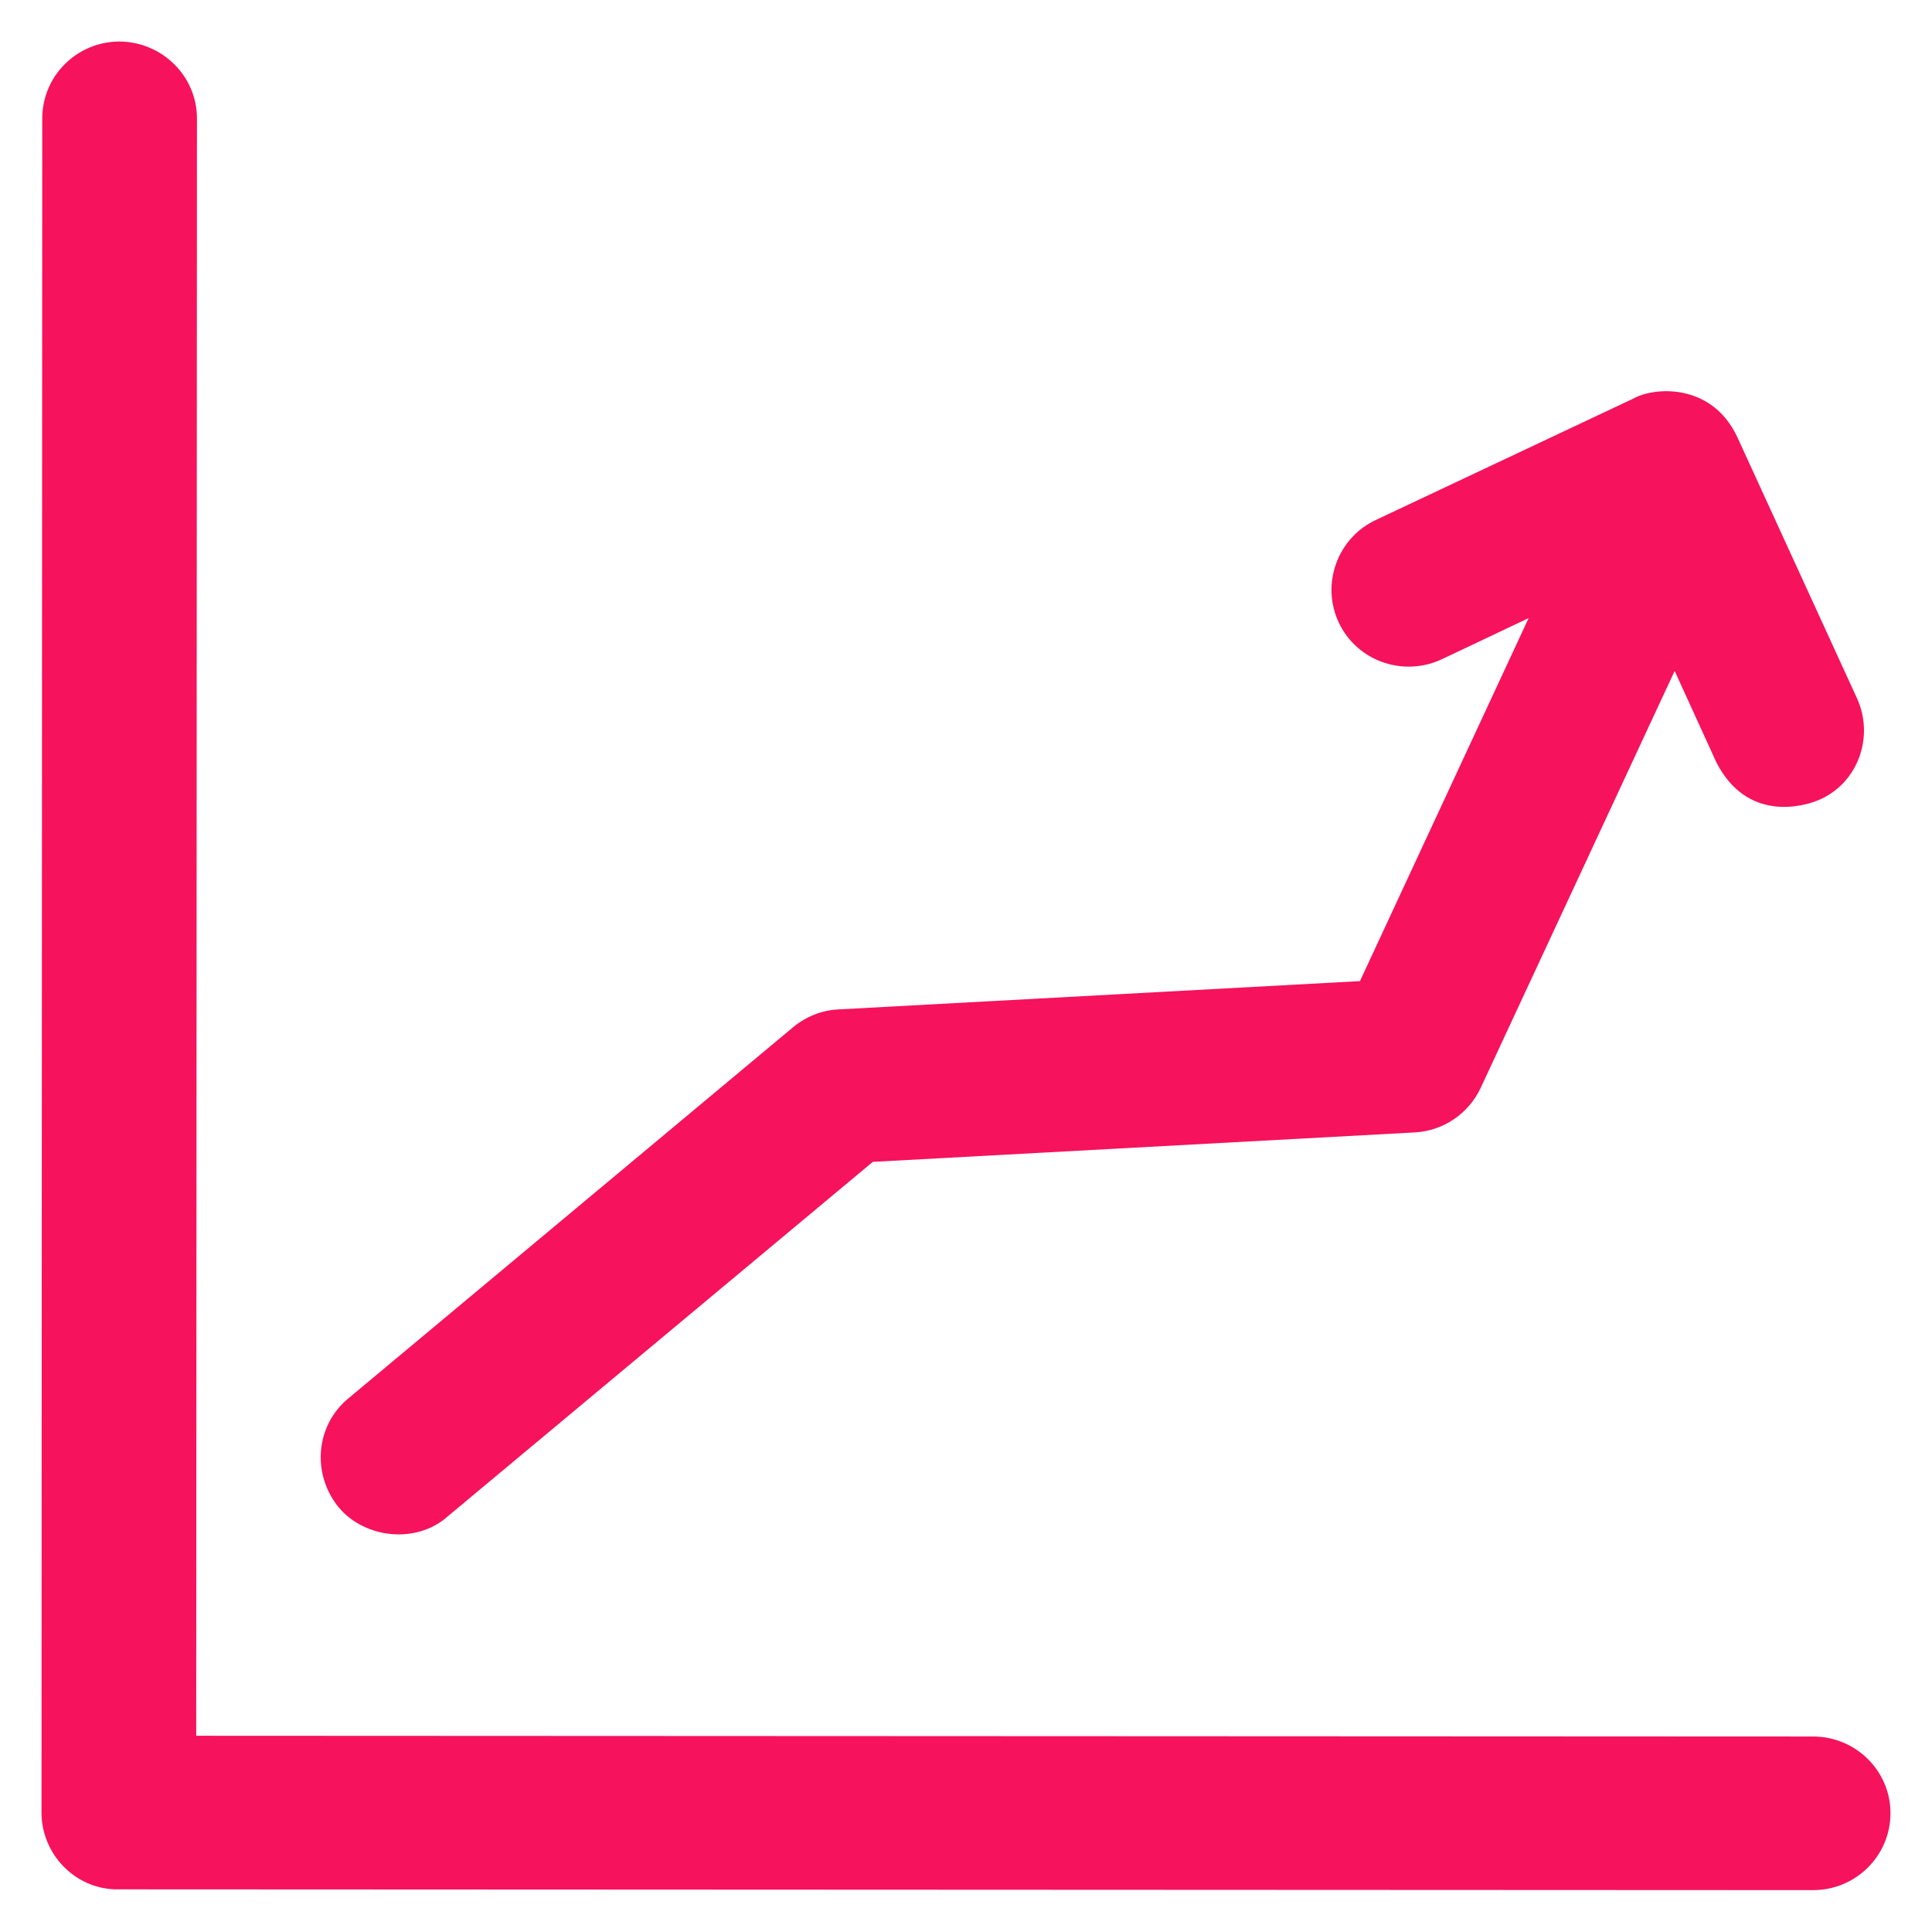
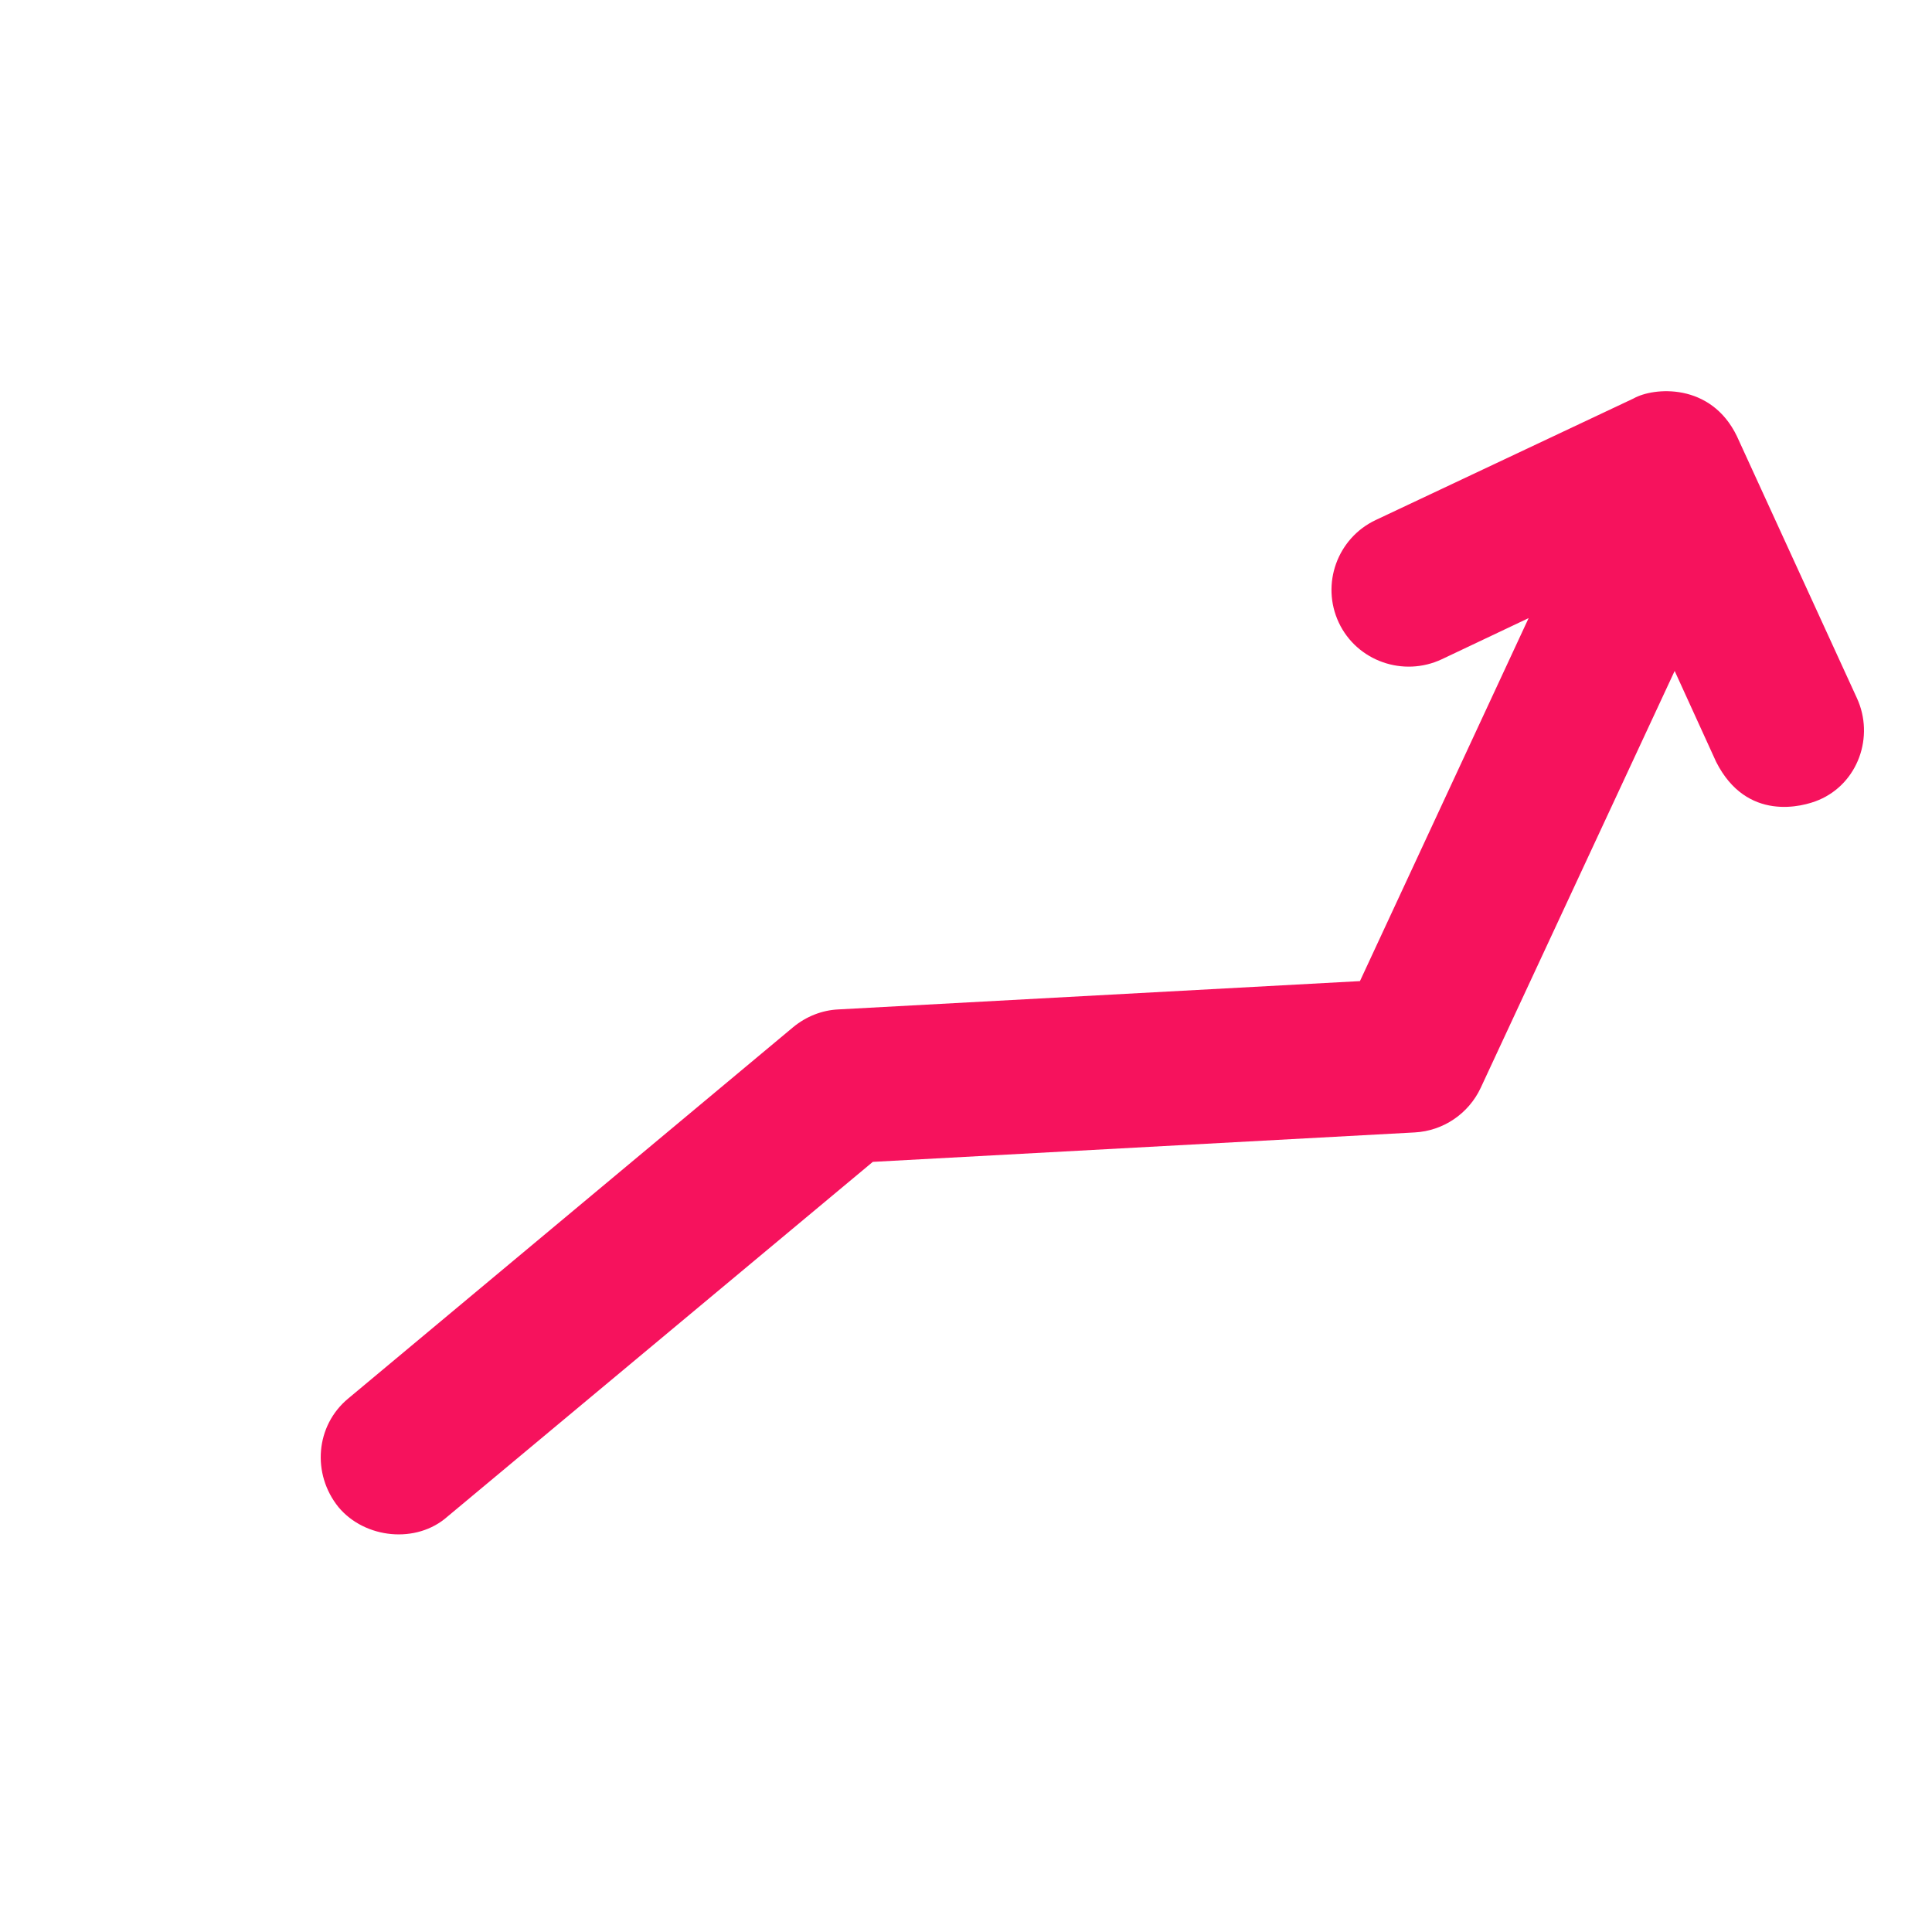
<svg xmlns="http://www.w3.org/2000/svg" width="55" height="55" viewBox="0 0 55 55" fill="none">
-   <path d="M51.616 49.435L5.586 49.414L5.607 3.373C5.607 2.159 4.608 1.192 3.405 1.182C2.191 1.182 1.203 2.159 1.203 3.373L1.182 51.605C1.182 52.185 1.418 52.744 1.826 53.152C2.213 53.539 2.718 53.765 3.266 53.786C3.309 53.786 3.341 53.786 3.384 53.786L51.616 53.808C52.83 53.808 53.818 52.83 53.818 51.616C53.818 50.413 52.83 49.435 51.616 49.435Z" fill="#F6125D" />
  <path d="M12.74 43.173L24.847 33.076L40.272 32.238C41.089 32.195 41.809 31.701 42.152 30.97L47.674 19.1L48.855 21.689C49.725 23.408 51.326 22.967 51.777 22.774C52.895 22.301 53.367 20.969 52.862 19.873L49.446 12.418C48.705 10.882 47.072 11.022 46.503 11.344L39.166 14.803C38.07 15.319 37.598 16.629 38.113 17.725C38.629 18.821 39.95 19.283 41.046 18.767L43.517 17.596L38.715 27.93L23.869 28.736C23.396 28.757 22.945 28.94 22.58 29.241L9.915 39.811C8.98 40.584 8.873 41.959 9.636 42.905C10.388 43.807 11.859 43.957 12.74 43.173Z" fill="#F6125D" />
</svg>